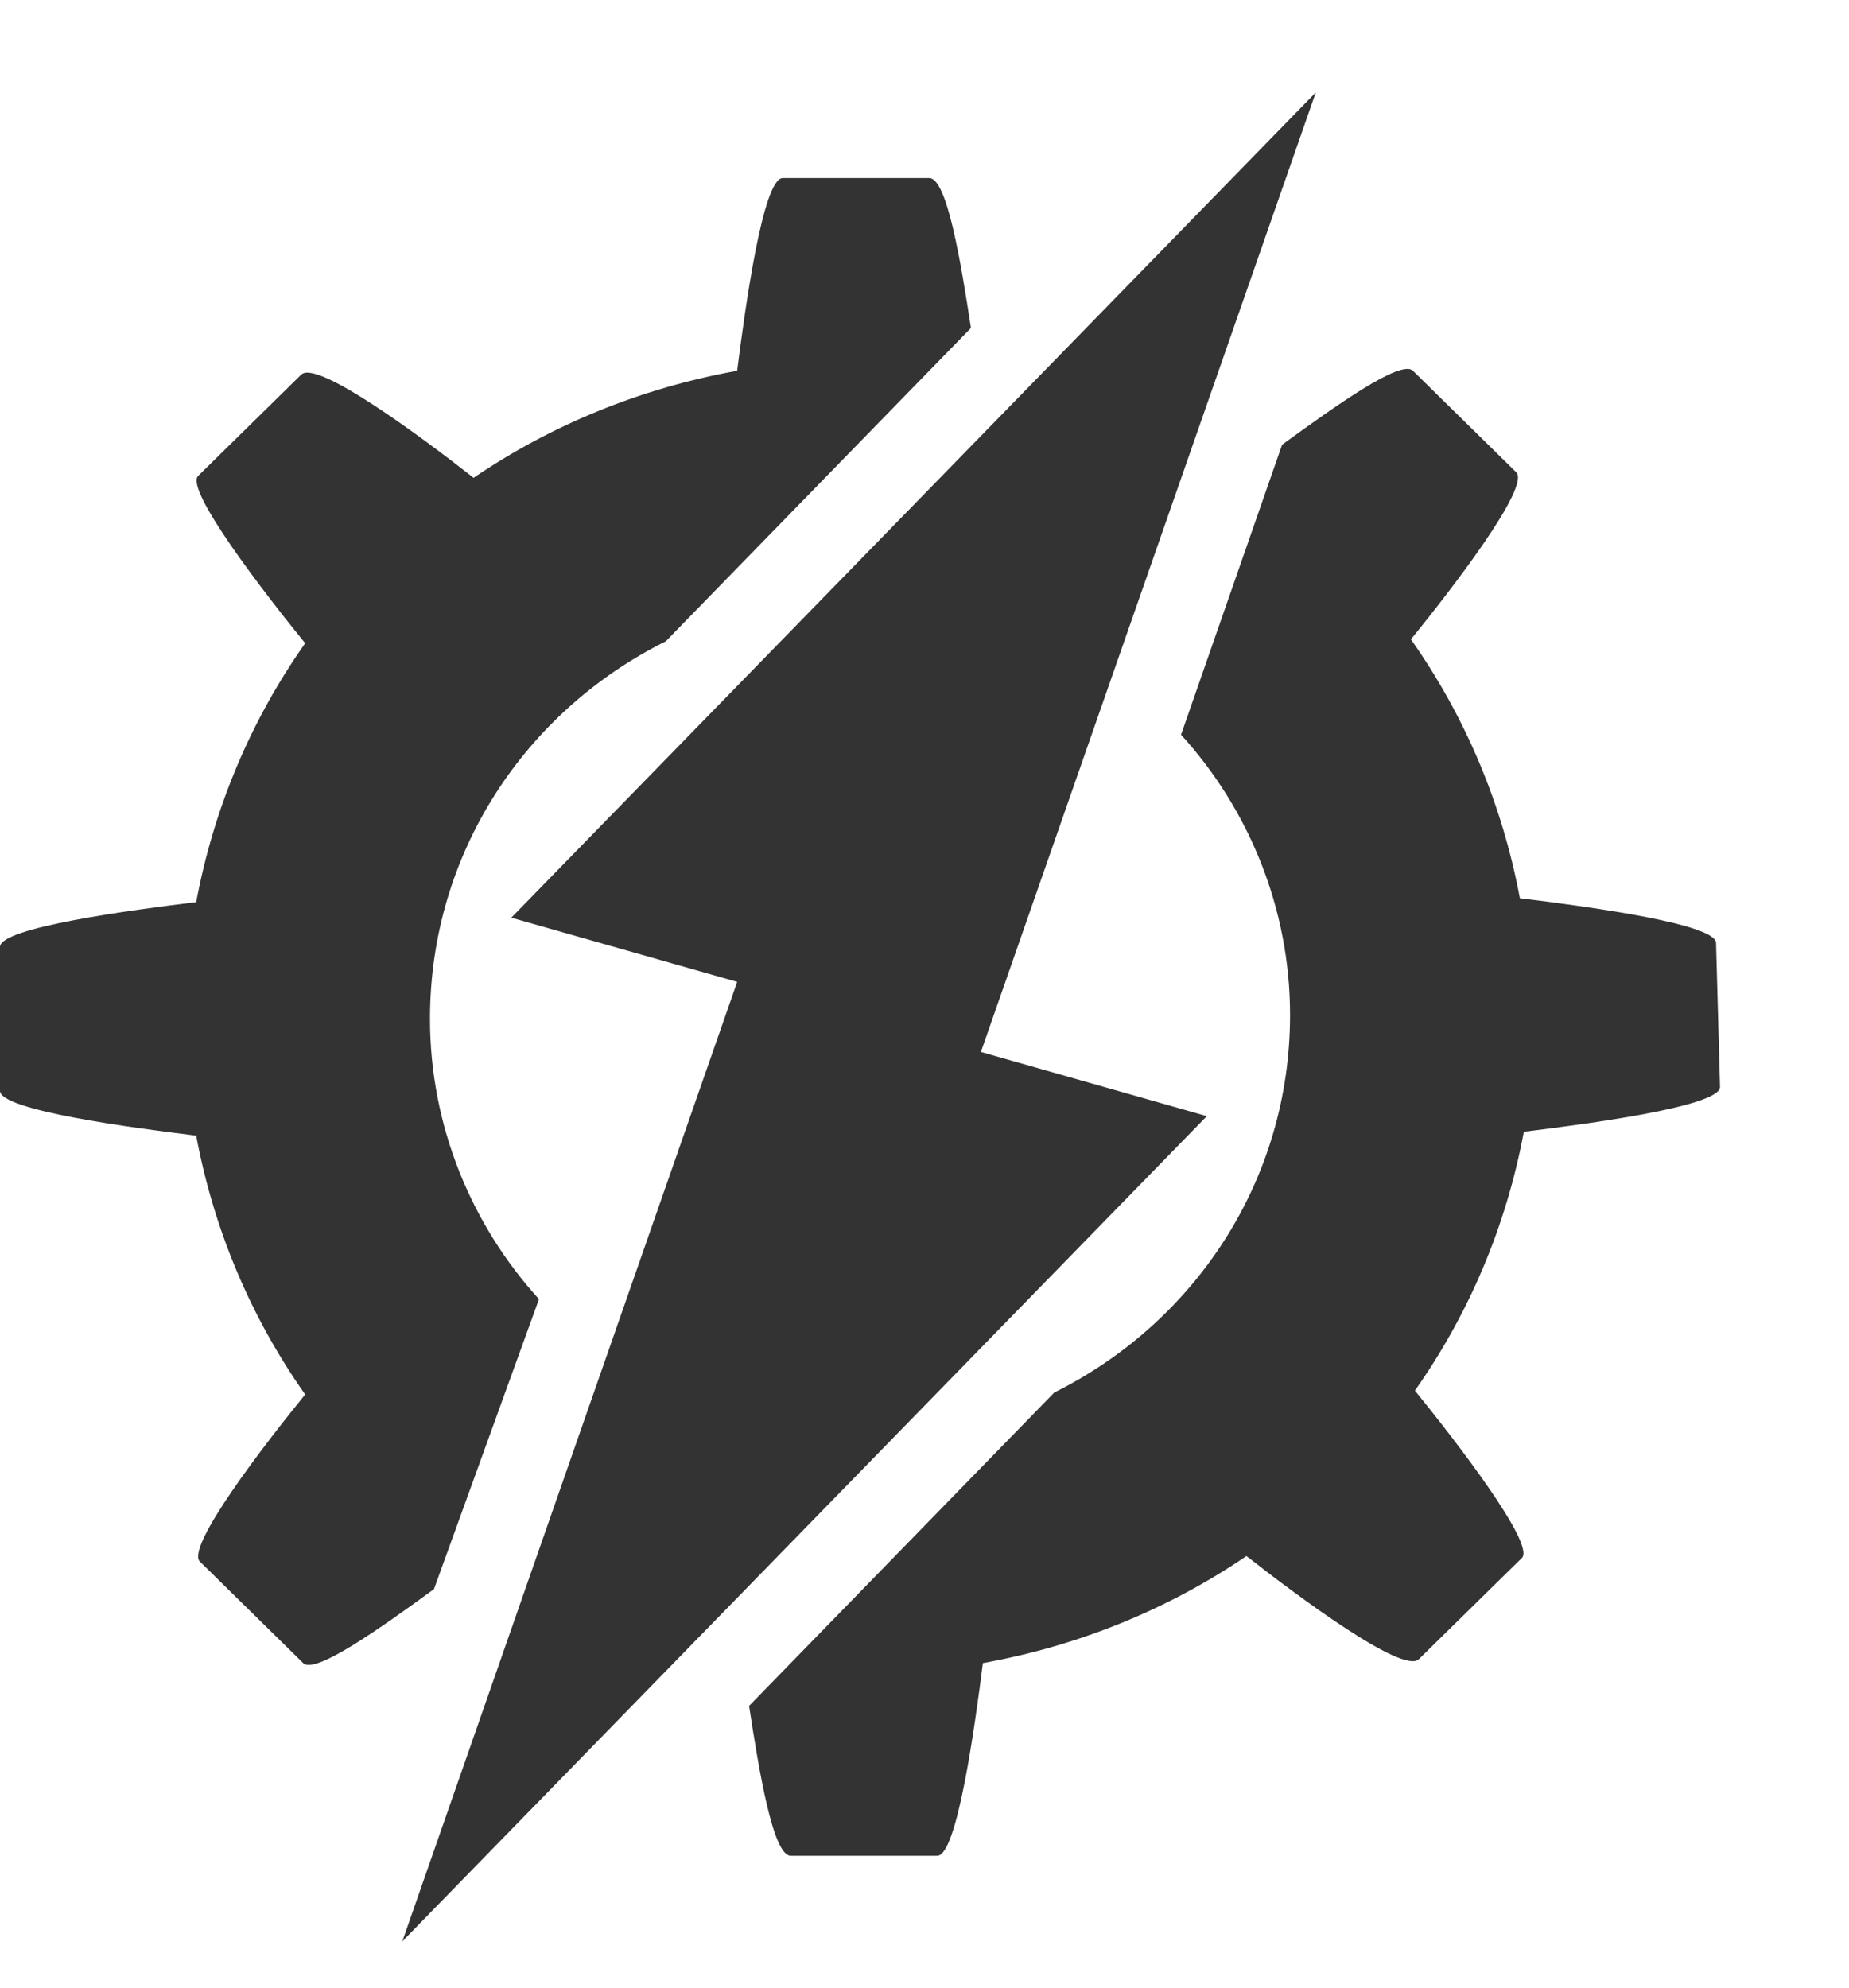
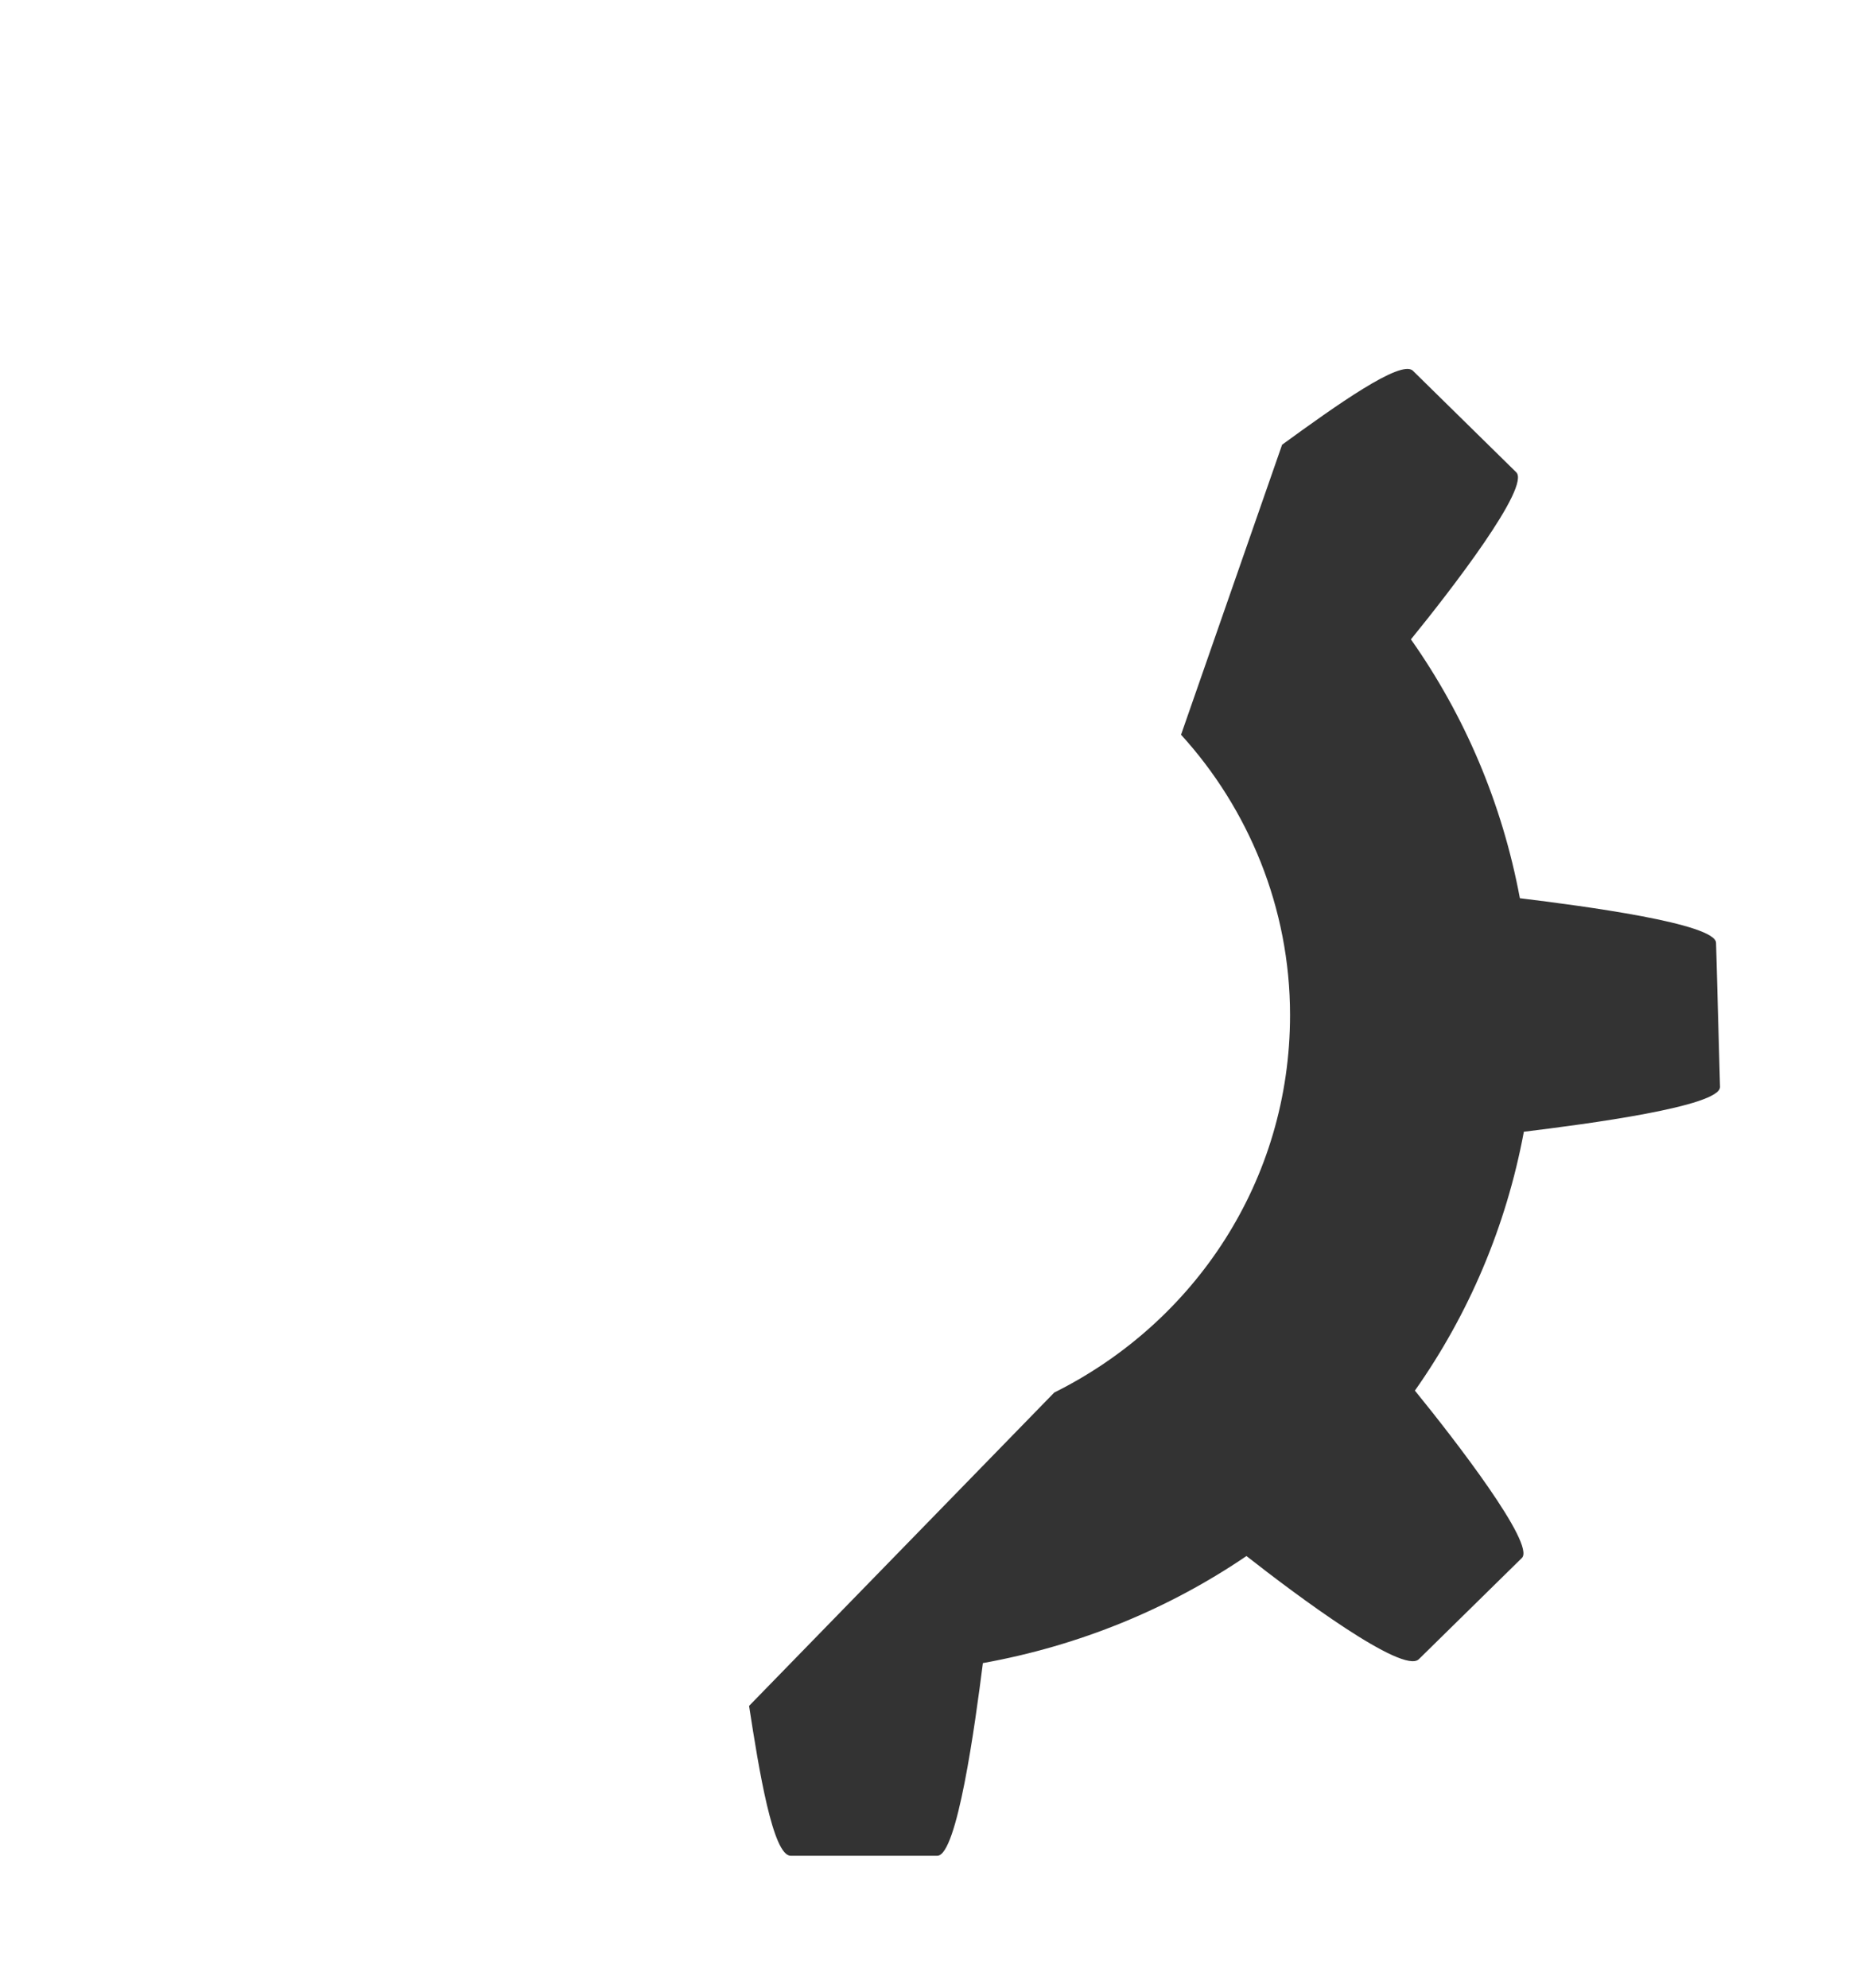
<svg xmlns="http://www.w3.org/2000/svg" width="40" height="43" viewBox="0 0 40 43" fill="none">
-   <path d="M21.22 22.758L28.465 2L11.061 19.853L15.948 21.242L8.703 42L26.107 24.147L21.22 22.758Z" fill="#333333" />
  <path d="M37.124 20.4C37.124 19.979 34.252 19.6 32.88 19.432C32.495 17.369 31.68 15.474 30.523 13.832C31.38 12.779 33.138 10.505 32.795 10.211L30.566 8.021C30.308 7.768 28.894 8.779 27.736 9.621L25.55 15.895C27.008 17.495 27.908 19.642 27.908 21.958C27.908 25.537 25.85 28.611 22.807 30.126L16.205 36.905C16.419 38.295 16.72 40.147 17.105 40.147H20.277C20.706 40.147 21.092 37.326 21.263 35.979C23.364 35.6 25.293 34.8 26.965 33.663C28.037 34.505 30.351 36.232 30.694 35.895L32.923 33.705C33.224 33.411 31.466 31.137 30.609 30.084C31.766 28.442 32.581 26.547 32.966 24.484C34.338 24.316 37.21 23.937 37.21 23.516L37.124 20.4Z" fill="#333333" />
-   <path d="M11.66 28.105C10.203 26.505 9.302 24.358 9.302 22.042C9.302 18.463 11.36 15.389 14.403 13.874L21.005 7.095C20.791 5.705 20.491 3.853 20.105 3.853H16.933C16.504 3.853 16.118 6.674 15.947 8.021C13.846 8.4 11.917 9.2 10.245 10.337C9.174 9.495 6.859 7.768 6.516 8.105L4.287 10.295C3.987 10.589 5.744 12.863 6.602 13.916C5.444 15.558 4.63 17.453 4.244 19.516C2.872 19.684 0 20.063 0 20.484V23.6C0 24.021 2.872 24.4 4.244 24.568C4.63 26.632 5.444 28.526 6.602 30.168C5.744 31.221 3.987 33.495 4.33 33.789L6.559 35.979C6.816 36.232 8.231 35.221 9.388 34.379L11.66 28.105Z" fill="#333333" />
</svg>